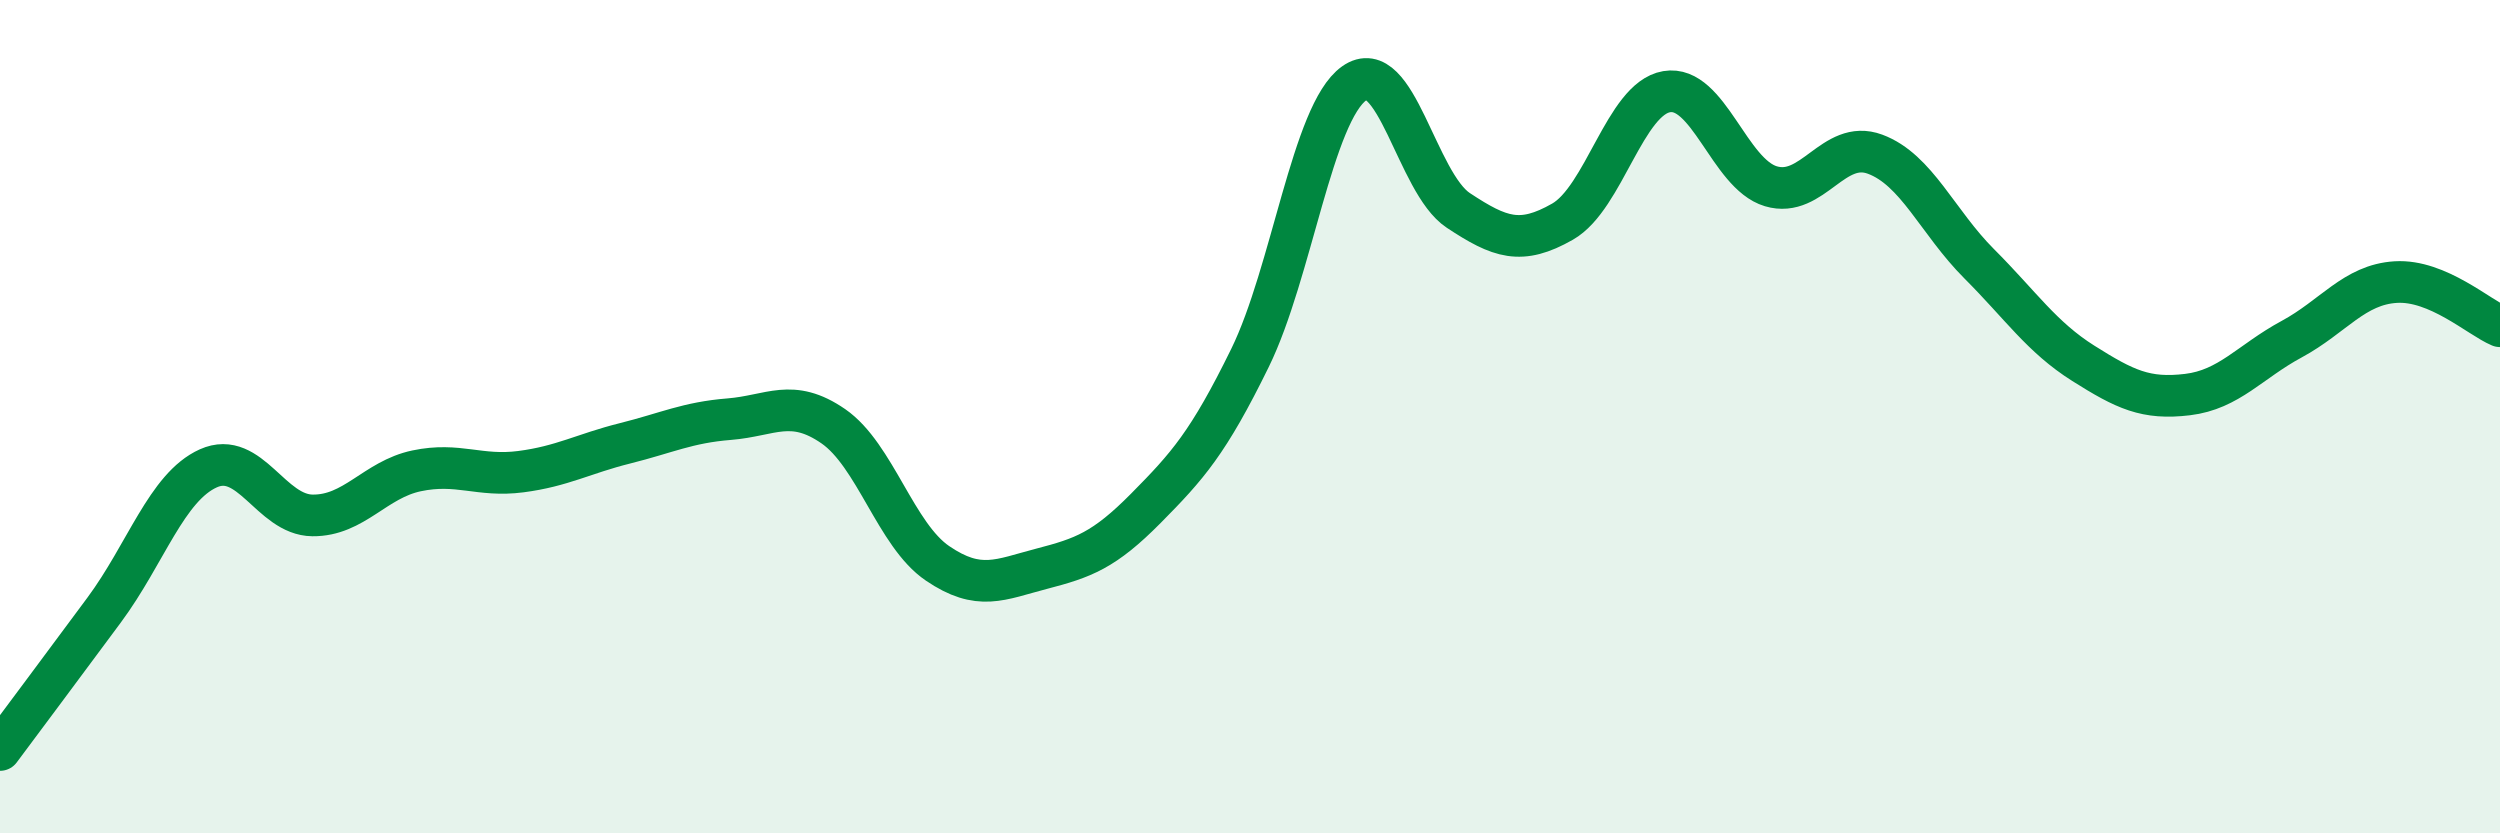
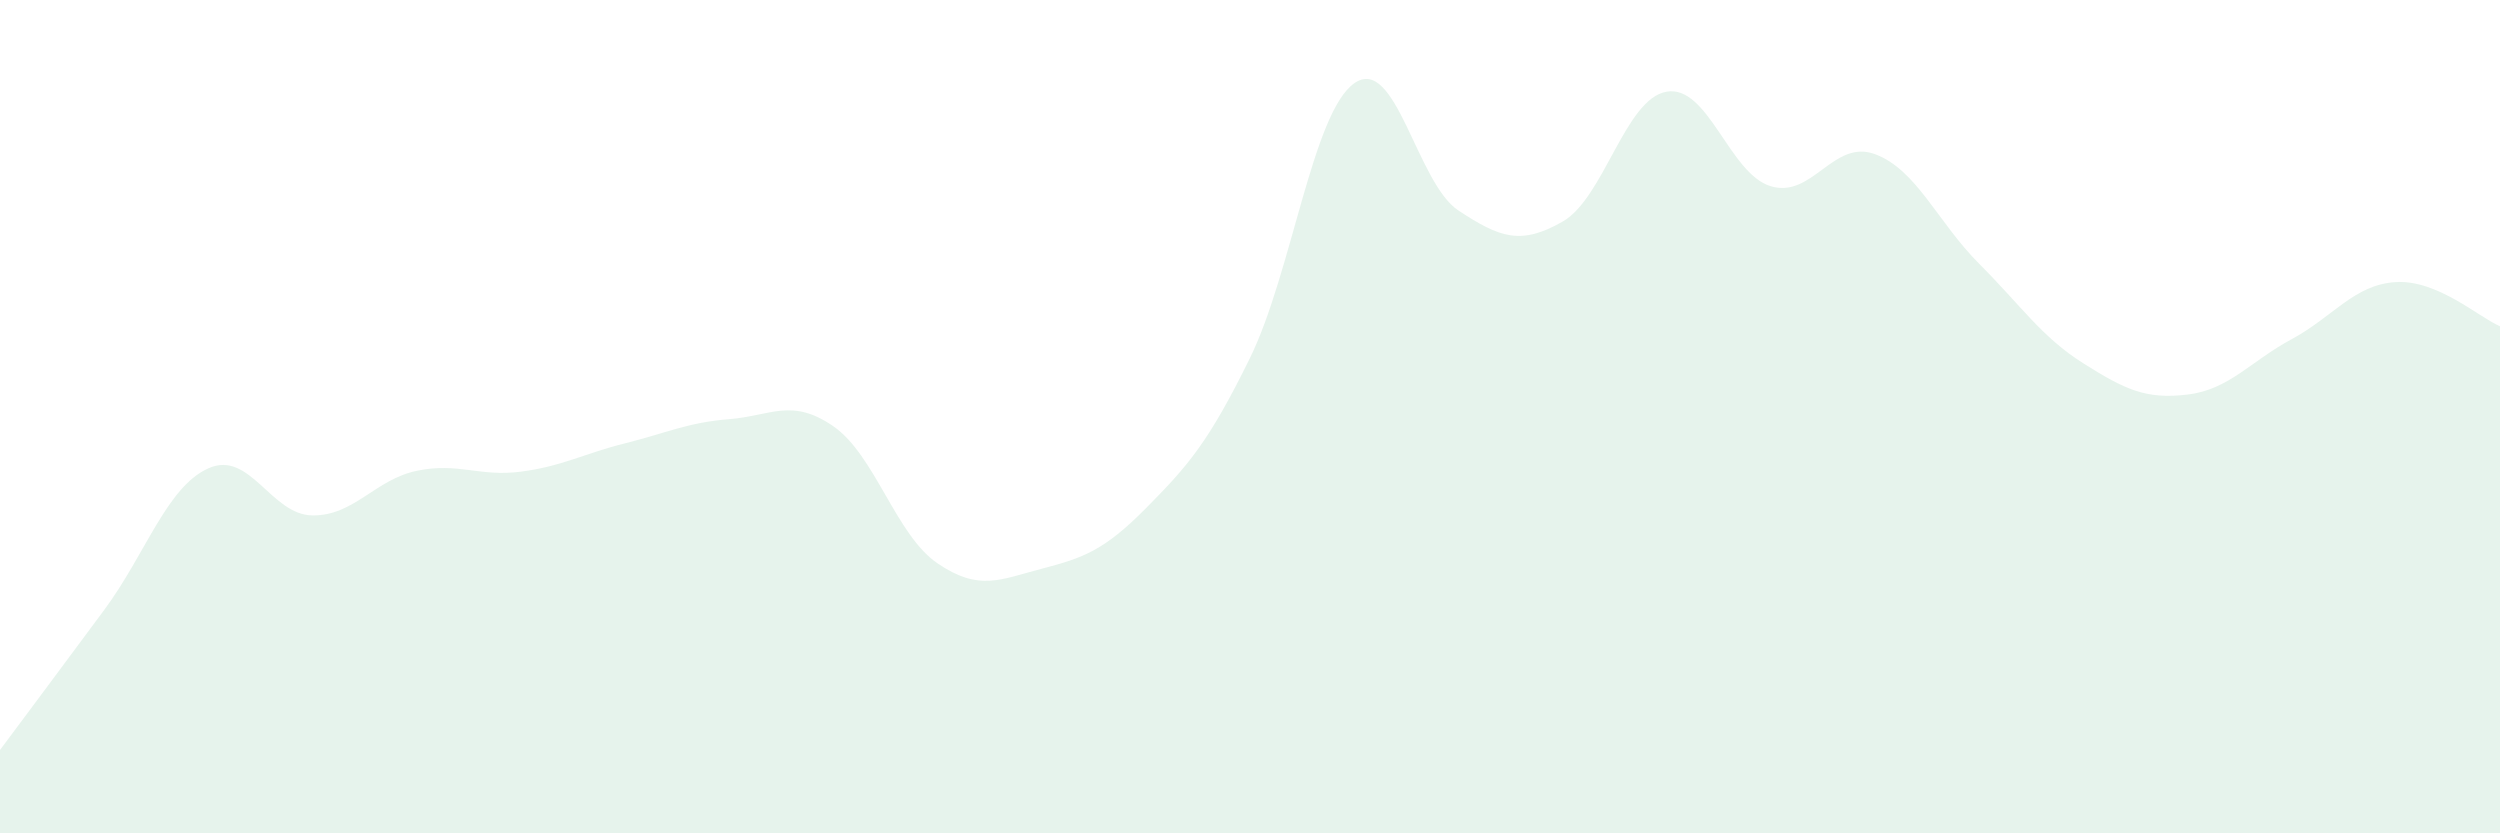
<svg xmlns="http://www.w3.org/2000/svg" width="60" height="20" viewBox="0 0 60 20">
  <path d="M 0,18 C 0.5,17.33 1.5,15.99 2.5,14.64 C 3.5,13.29 4,11.69 5,11.24 C 6,10.79 6.5,12.36 7.5,12.37 C 8.5,12.38 9,11.51 10,11.3 C 11,11.09 11.5,11.45 12.5,11.32 C 13.5,11.19 14,10.89 15,10.64 C 16,10.39 16.5,10.14 17.5,10.06 C 18.5,9.98 19,9.54 20,10.23 C 21,10.92 21.5,12.84 22.5,13.52 C 23.5,14.2 24,13.91 25,13.65 C 26,13.39 26.5,13.21 27.5,12.2 C 28.5,11.19 29,10.63 30,8.59 C 31,6.55 31.5,2.71 32.5,2 C 33.5,1.29 34,4.39 35,5.05 C 36,5.71 36.5,5.89 37.5,5.32 C 38.5,4.75 39,2.37 40,2.2 C 41,2.03 41.5,4.17 42.5,4.47 C 43.5,4.77 44,3.33 45,3.7 C 46,4.07 46.5,5.33 47.5,6.33 C 48.5,7.33 49,8.09 50,8.72 C 51,9.35 51.5,9.59 52.5,9.47 C 53.5,9.35 54,8.68 55,8.14 C 56,7.6 56.5,6.83 57.5,6.77 C 58.5,6.71 59.5,7.62 60,7.83L60 20L0 20Z" fill="#008740" opacity="0.1" stroke-linecap="round" stroke-linejoin="round" />
-   <path d="M 0,18 C 0.5,17.33 1.5,15.99 2.5,14.64 C 3.5,13.29 4,11.69 5,11.24 C 6,10.79 6.5,12.36 7.5,12.37 C 8.5,12.38 9,11.51 10,11.3 C 11,11.09 11.5,11.45 12.5,11.32 C 13.5,11.19 14,10.89 15,10.64 C 16,10.39 16.5,10.14 17.5,10.06 C 18.5,9.98 19,9.54 20,10.23 C 21,10.92 21.5,12.84 22.5,13.52 C 23.5,14.2 24,13.91 25,13.65 C 26,13.39 26.5,13.21 27.5,12.2 C 28.5,11.19 29,10.63 30,8.59 C 31,6.55 31.5,2.71 32.5,2 C 33.5,1.29 34,4.39 35,5.05 C 36,5.71 36.5,5.89 37.5,5.32 C 38.5,4.75 39,2.37 40,2.2 C 41,2.03 41.5,4.17 42.5,4.47 C 43.5,4.77 44,3.33 45,3.7 C 46,4.07 46.5,5.33 47.5,6.33 C 48.5,7.33 49,8.09 50,8.72 C 51,9.35 51.5,9.59 52.5,9.47 C 53.5,9.35 54,8.68 55,8.14 C 56,7.6 56.5,6.83 57.5,6.77 C 58.5,6.71 59.5,7.62 60,7.83" stroke="#008740" stroke-width="1" fill="none" stroke-linecap="round" stroke-linejoin="round" />
</svg>